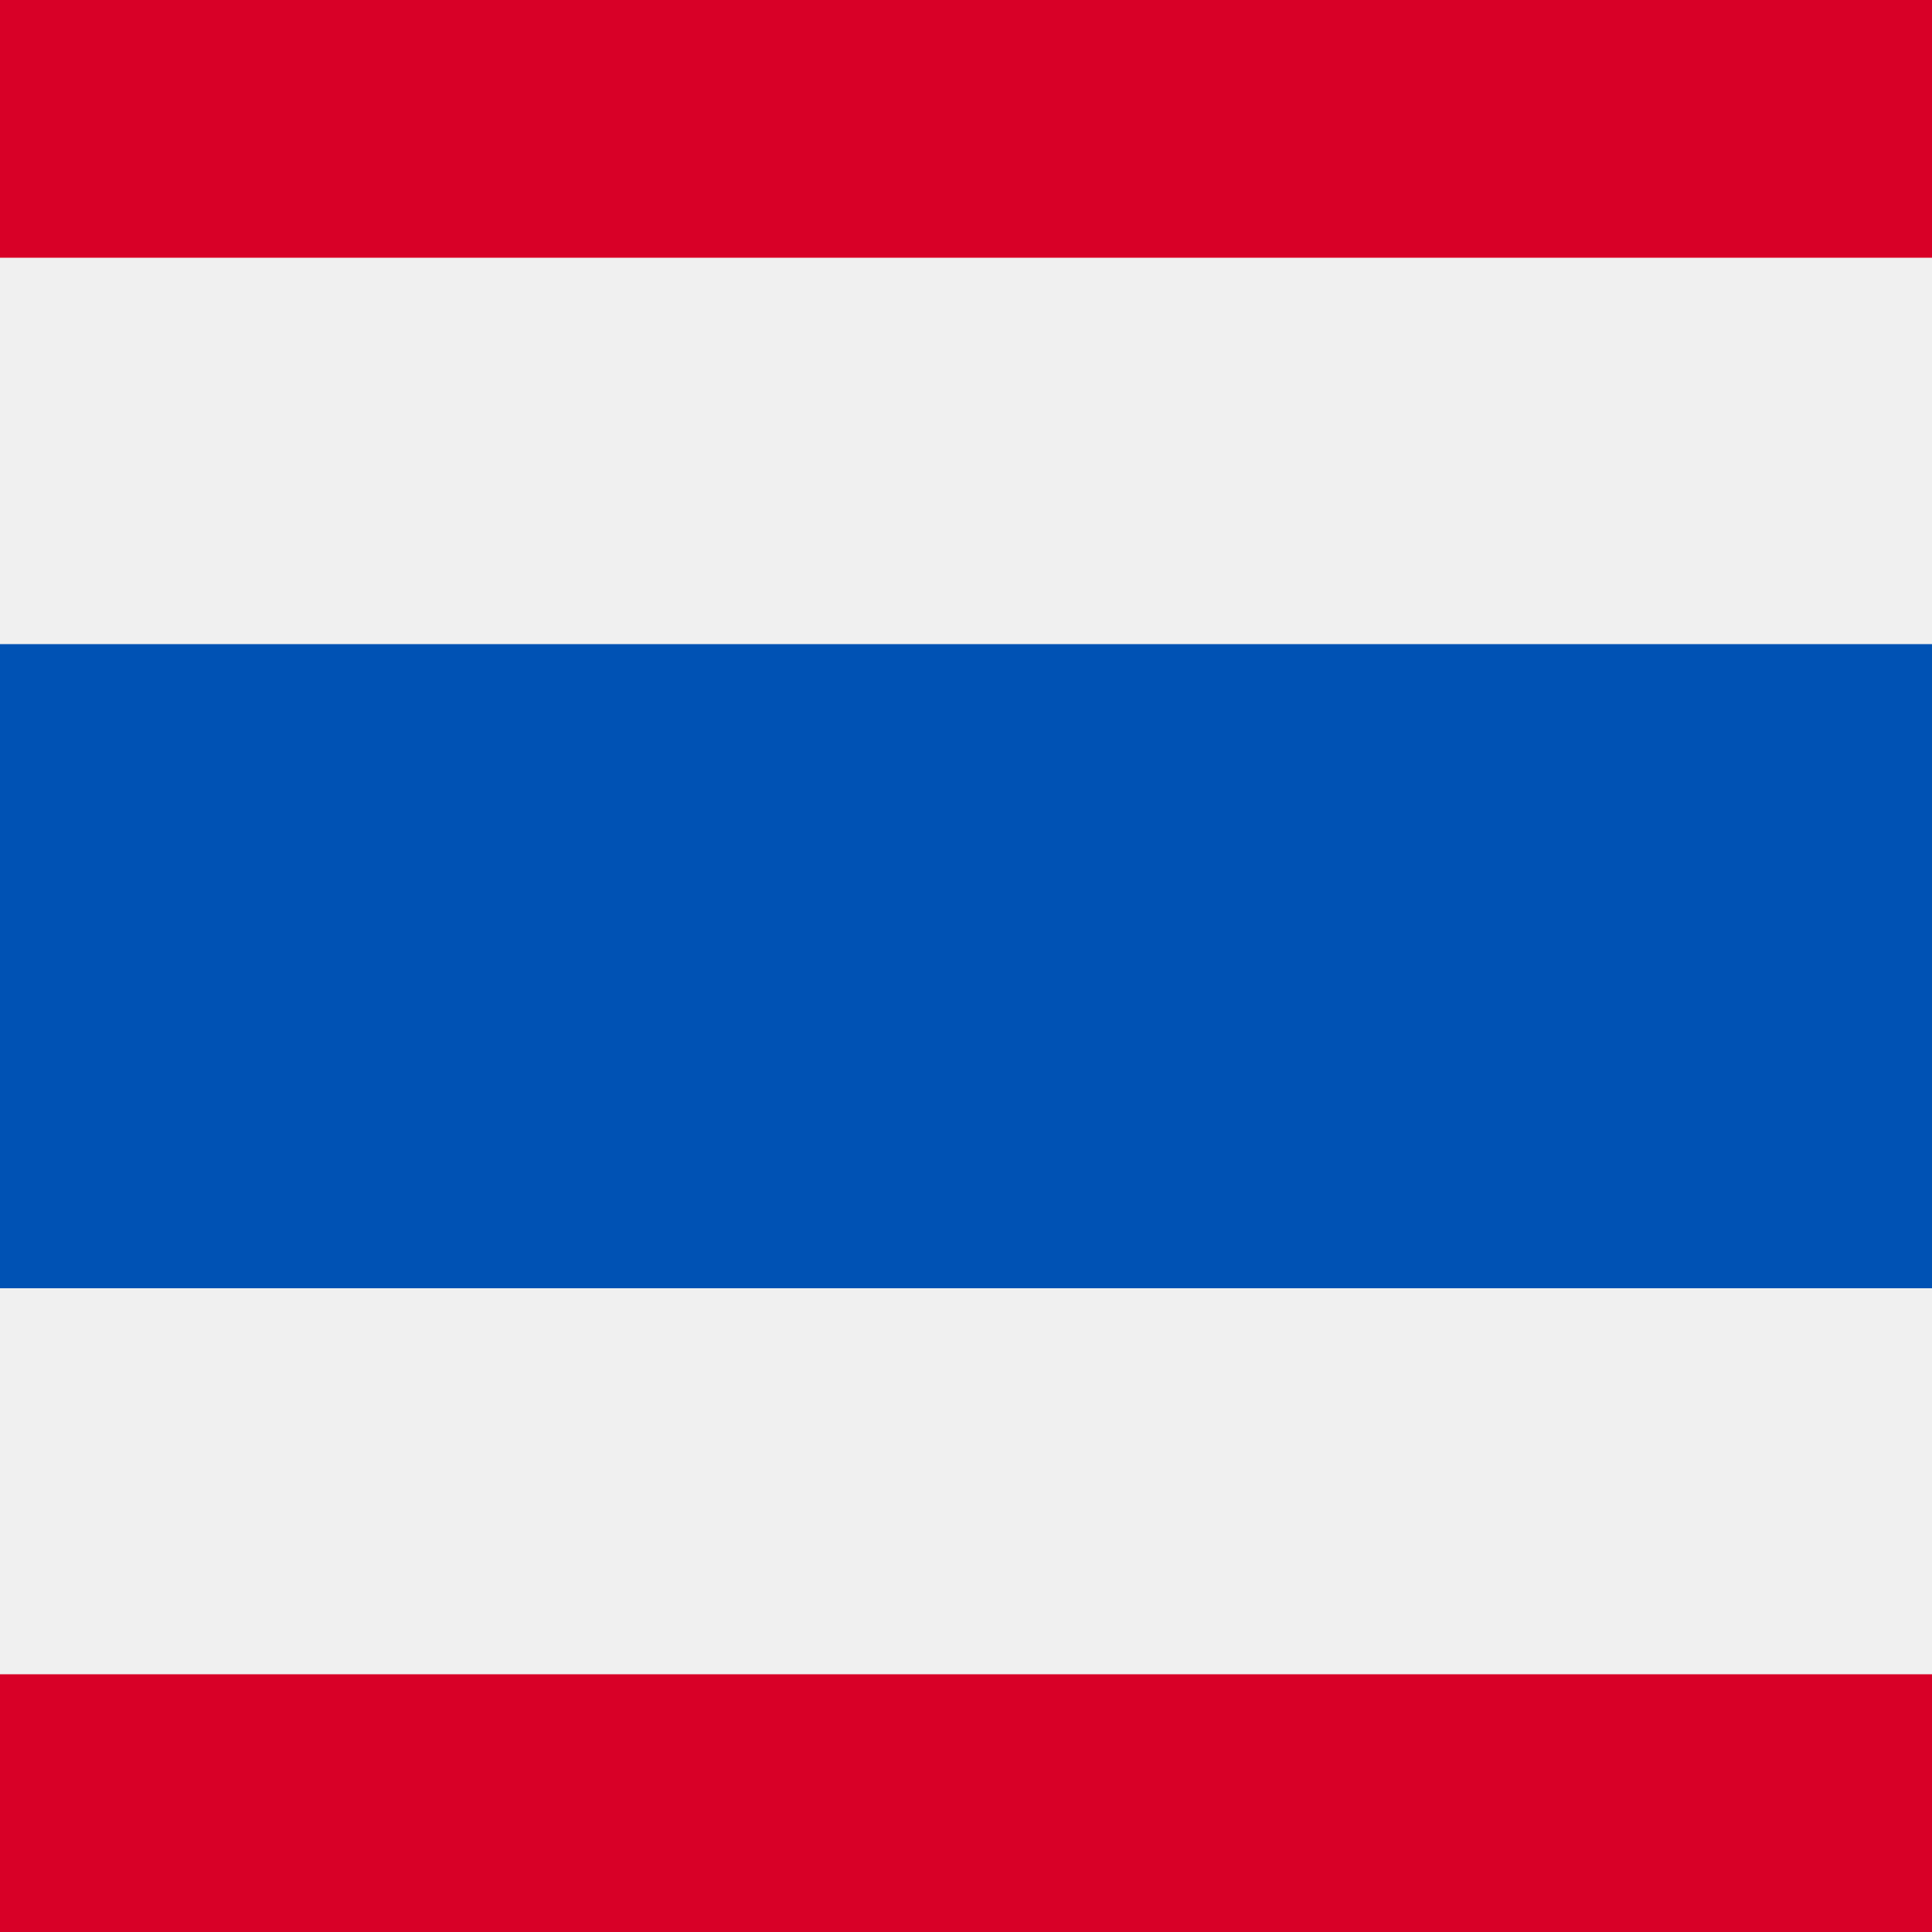
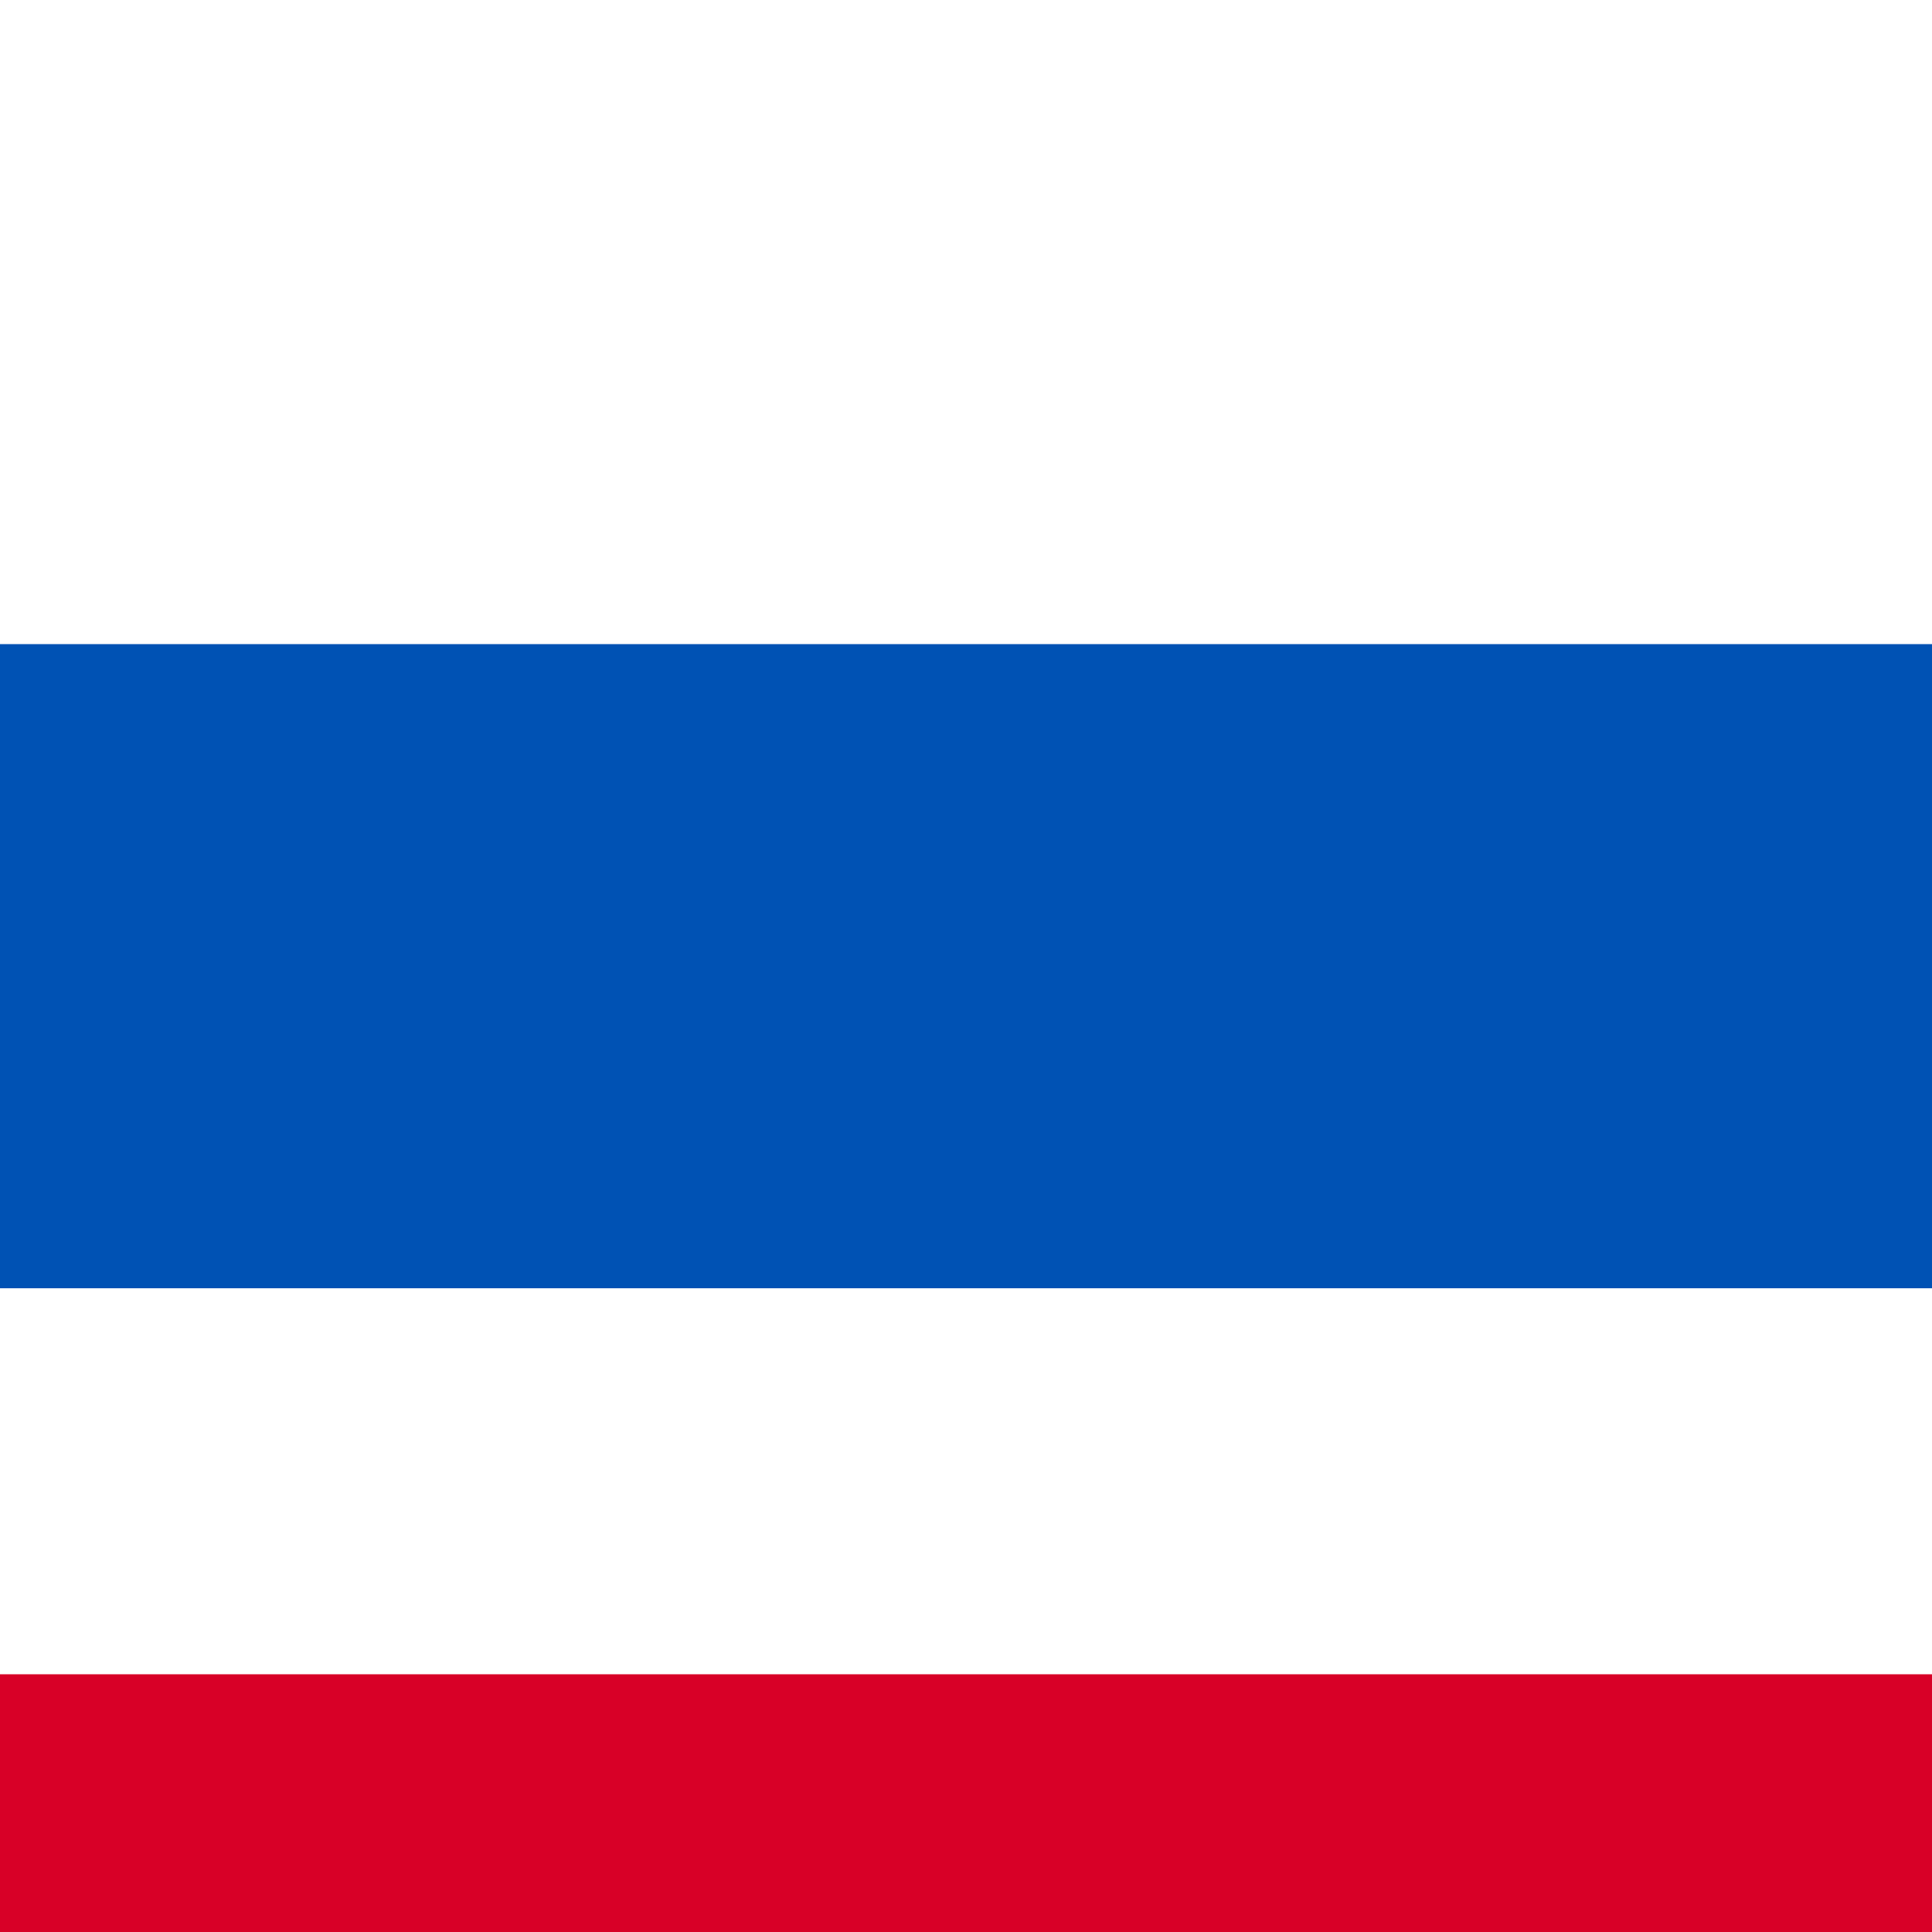
<svg xmlns="http://www.w3.org/2000/svg" viewBox="0 0 512 512">
-   <rect width="512" height="512" fill="#f0f0f0" />
  <rect width="512" height="170.7" y="170.7" fill="#0052b4" />
  <g fill="#d80027">
    <rect width="512" height="68.3" y="443.7" />
-     <rect width="512" height="68.3" />
  </g>
</svg>